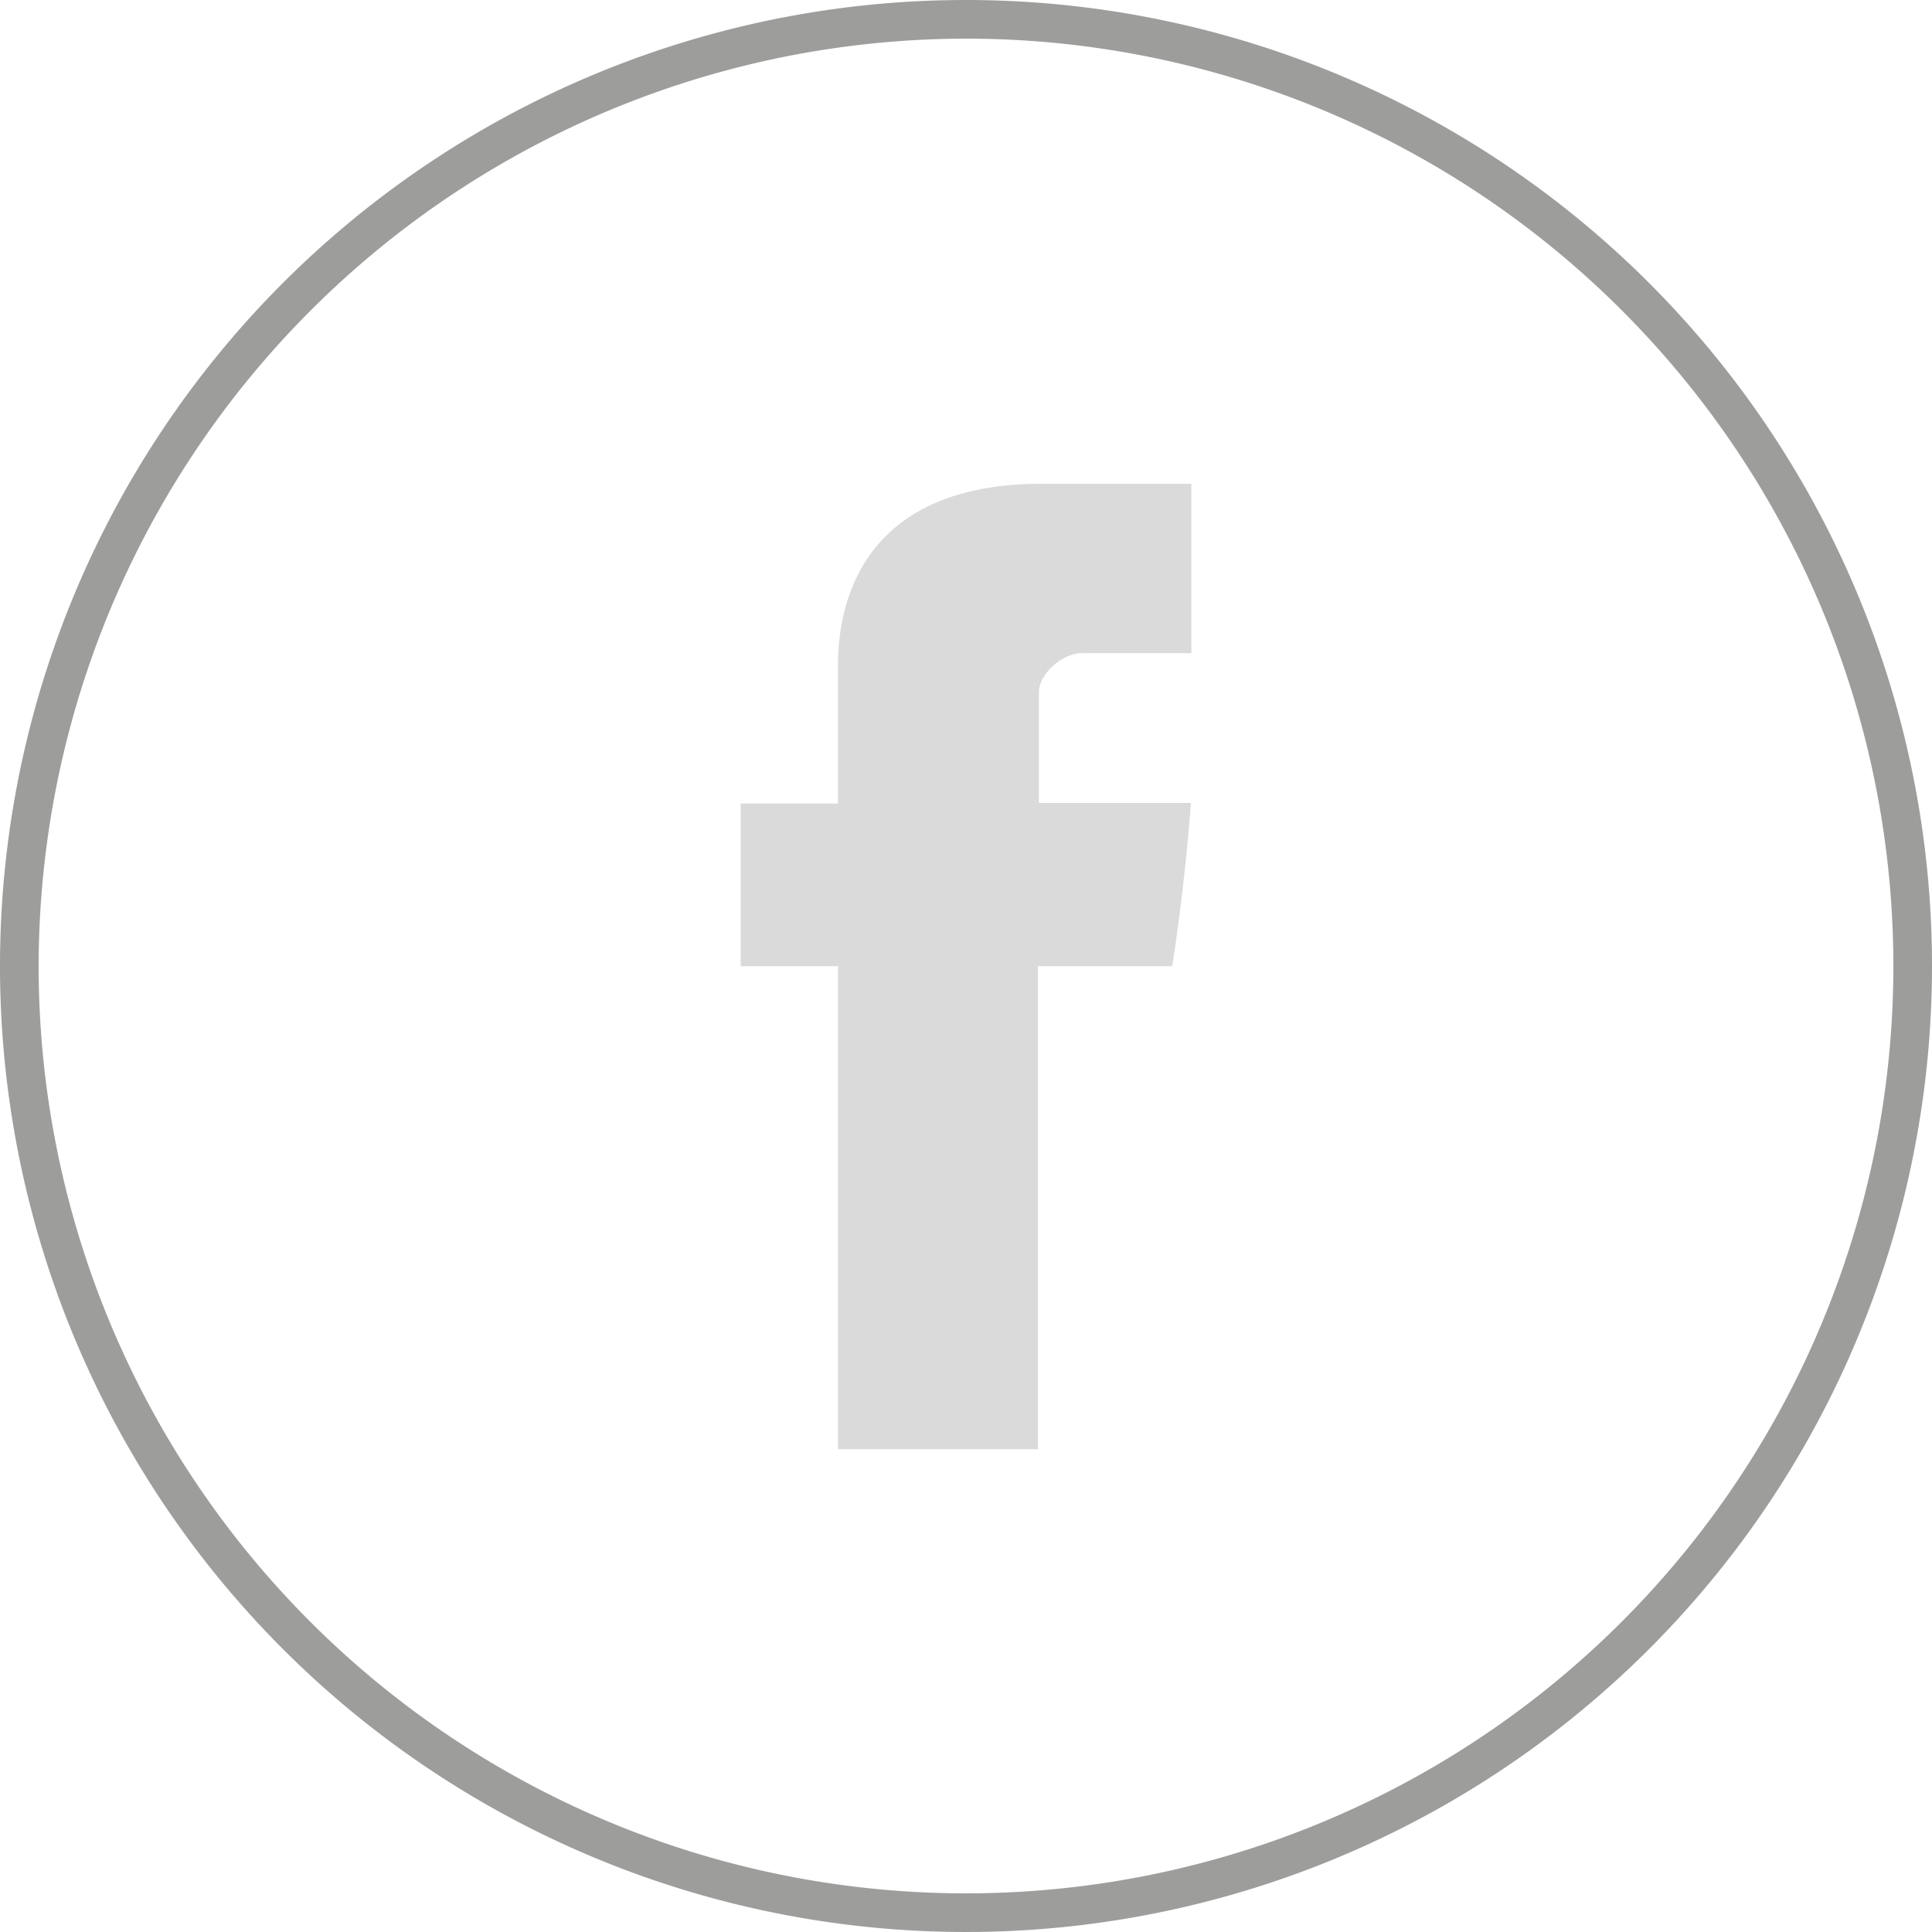
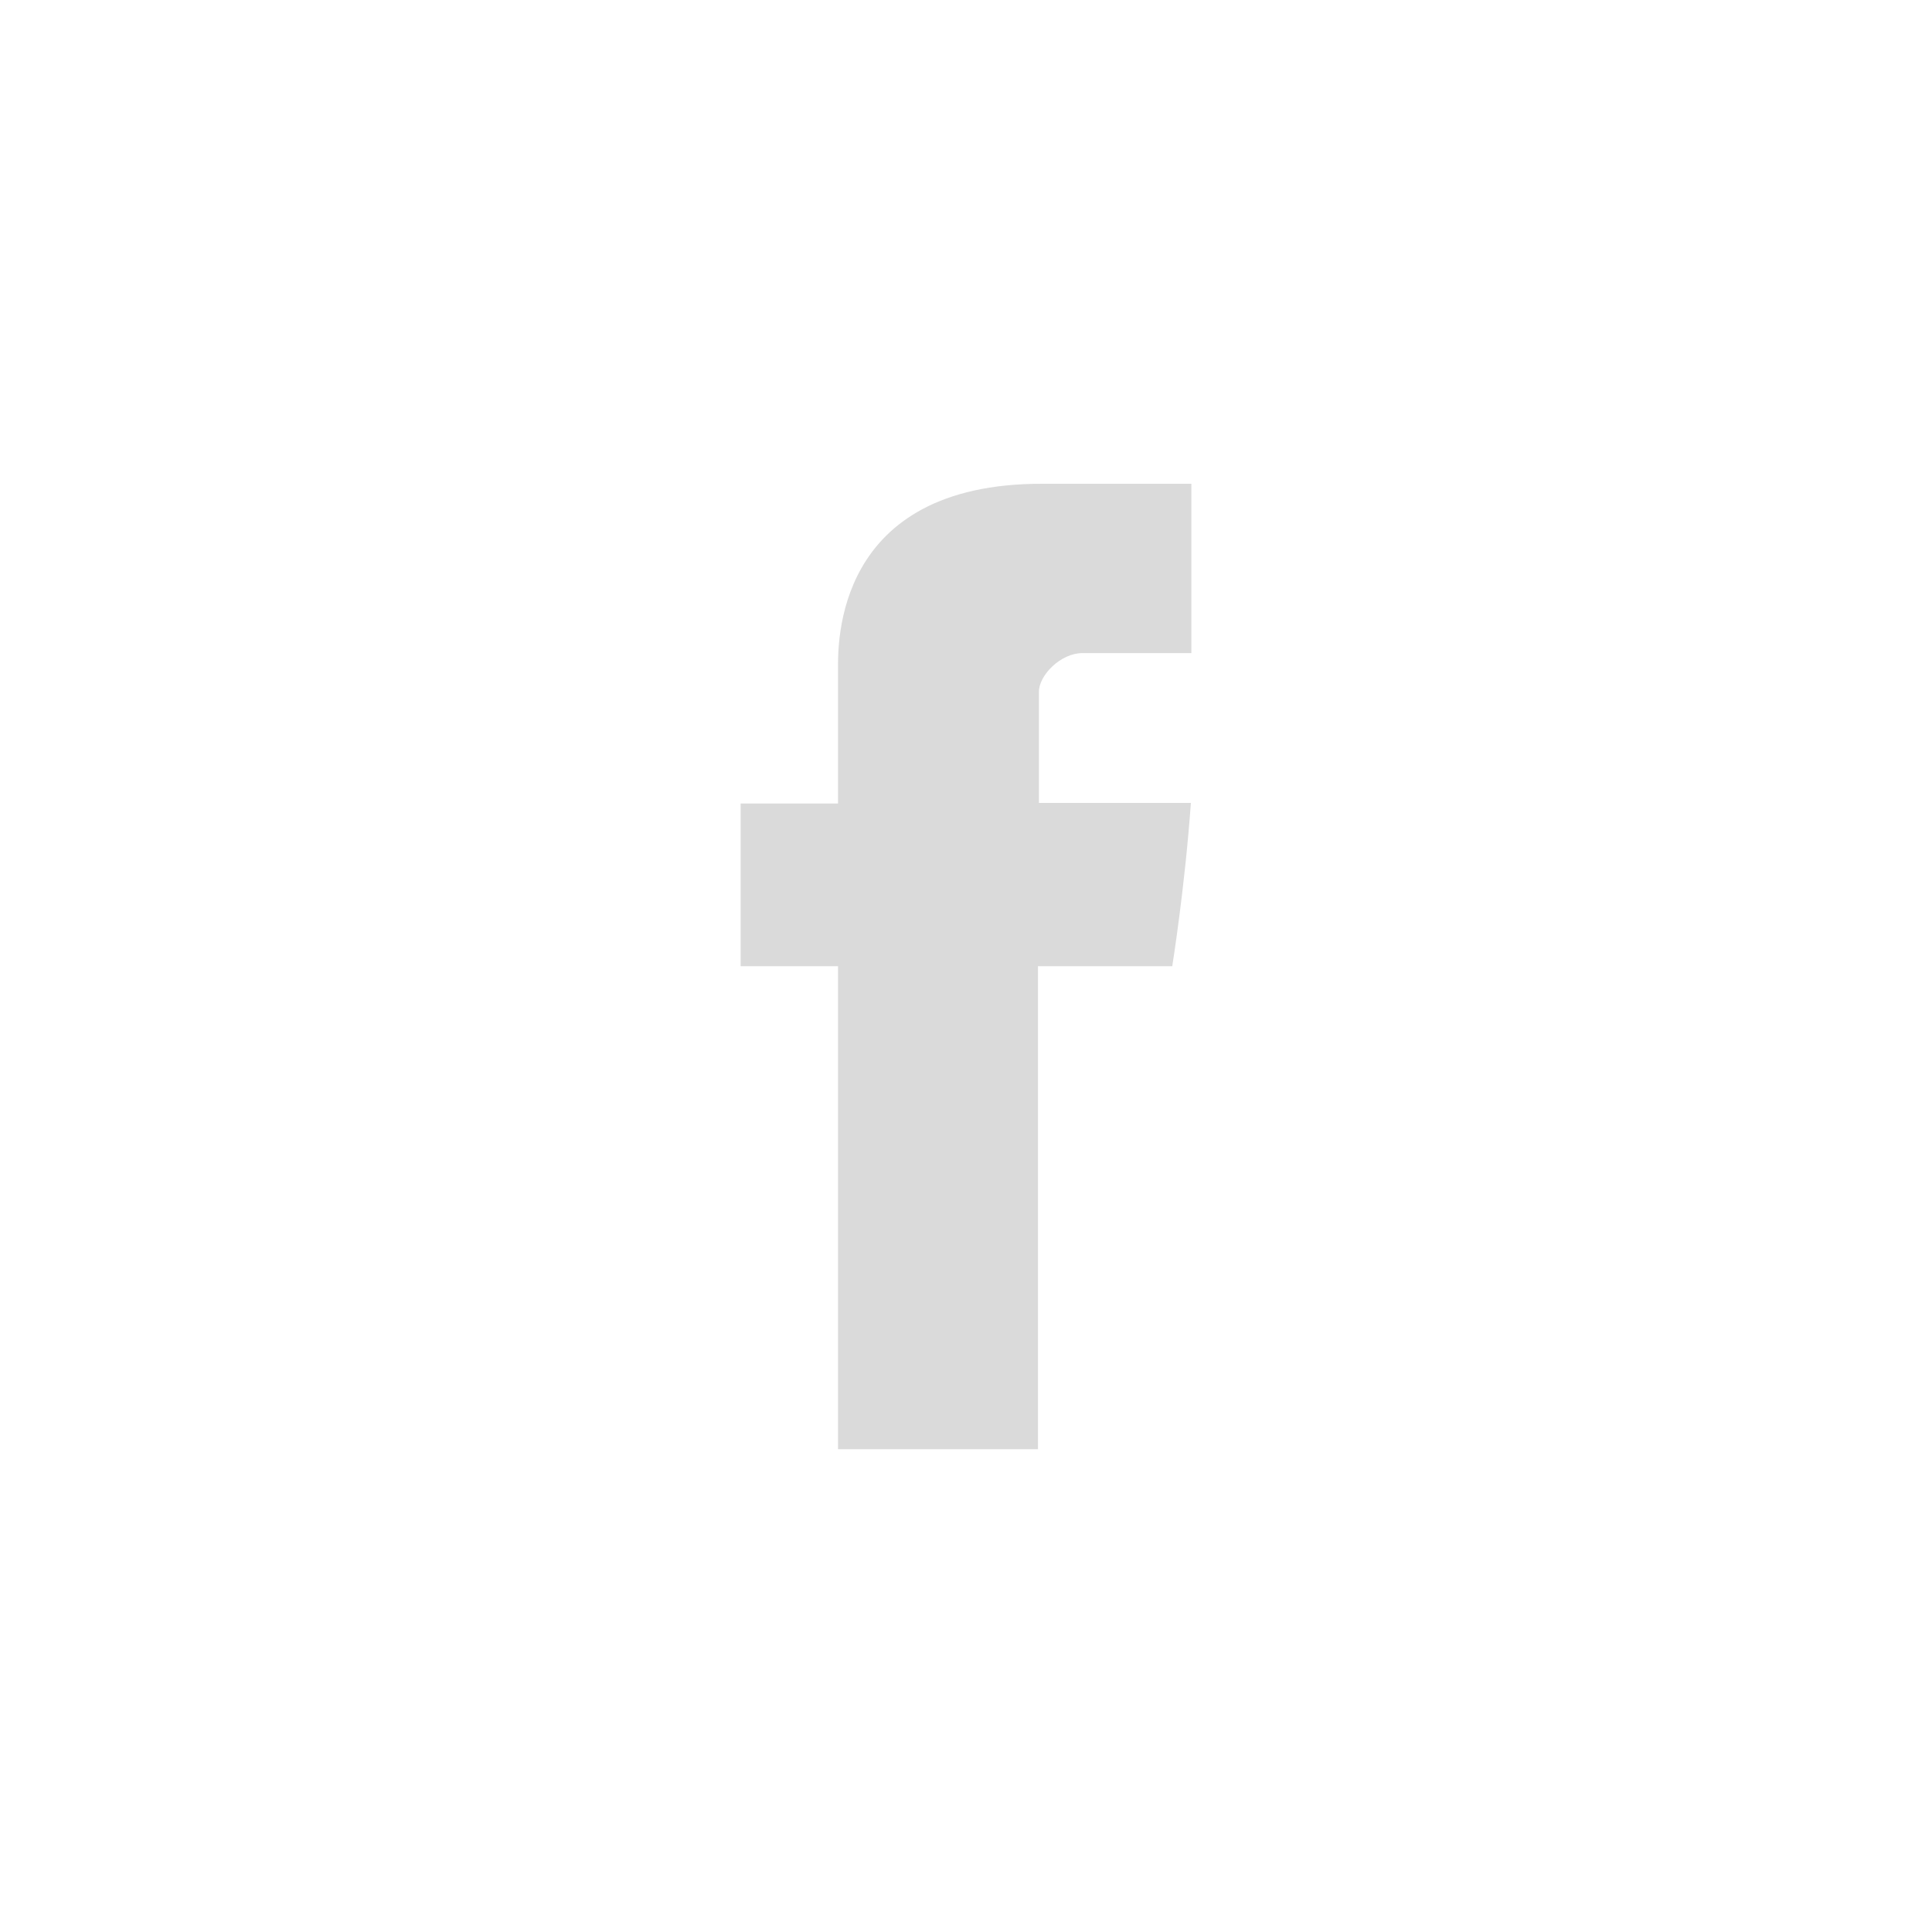
<svg xmlns="http://www.w3.org/2000/svg" id="Livello_1" data-name="Livello 1" width="200" height="200" viewBox="0 0 200 200">
  <defs>
    <style> .cls-1 { fill: #dadada; } .cls-2 { fill: #9d9d9c; } </style>
  </defs>
  <title>ico-facebook</title>
  <path id="Facebook" class="cls-1" d="M629.3,3762.18V3776H619.22v16.84H629.3v50H650v-50h13.9s1.3-8.07,1.93-16.9H650.1v-11.51c0-1.72,2.26-4,4.49-4h11.29v-17.53H650.53C628.79,3742.82,629.3,3759.67,629.3,3762.18Z" transform="translate(-542.55 -3692.82)" />
-   <path class="cls-2" d="M642.55,3696.82a96,96,0,1,1-96,96,96.11,96.11,0,0,1,96-96m0-4a100,100,0,1,0,100,100,100,100,0,0,0-100-100h0Z" transform="translate(-542.55 -3692.82)" />
</svg>